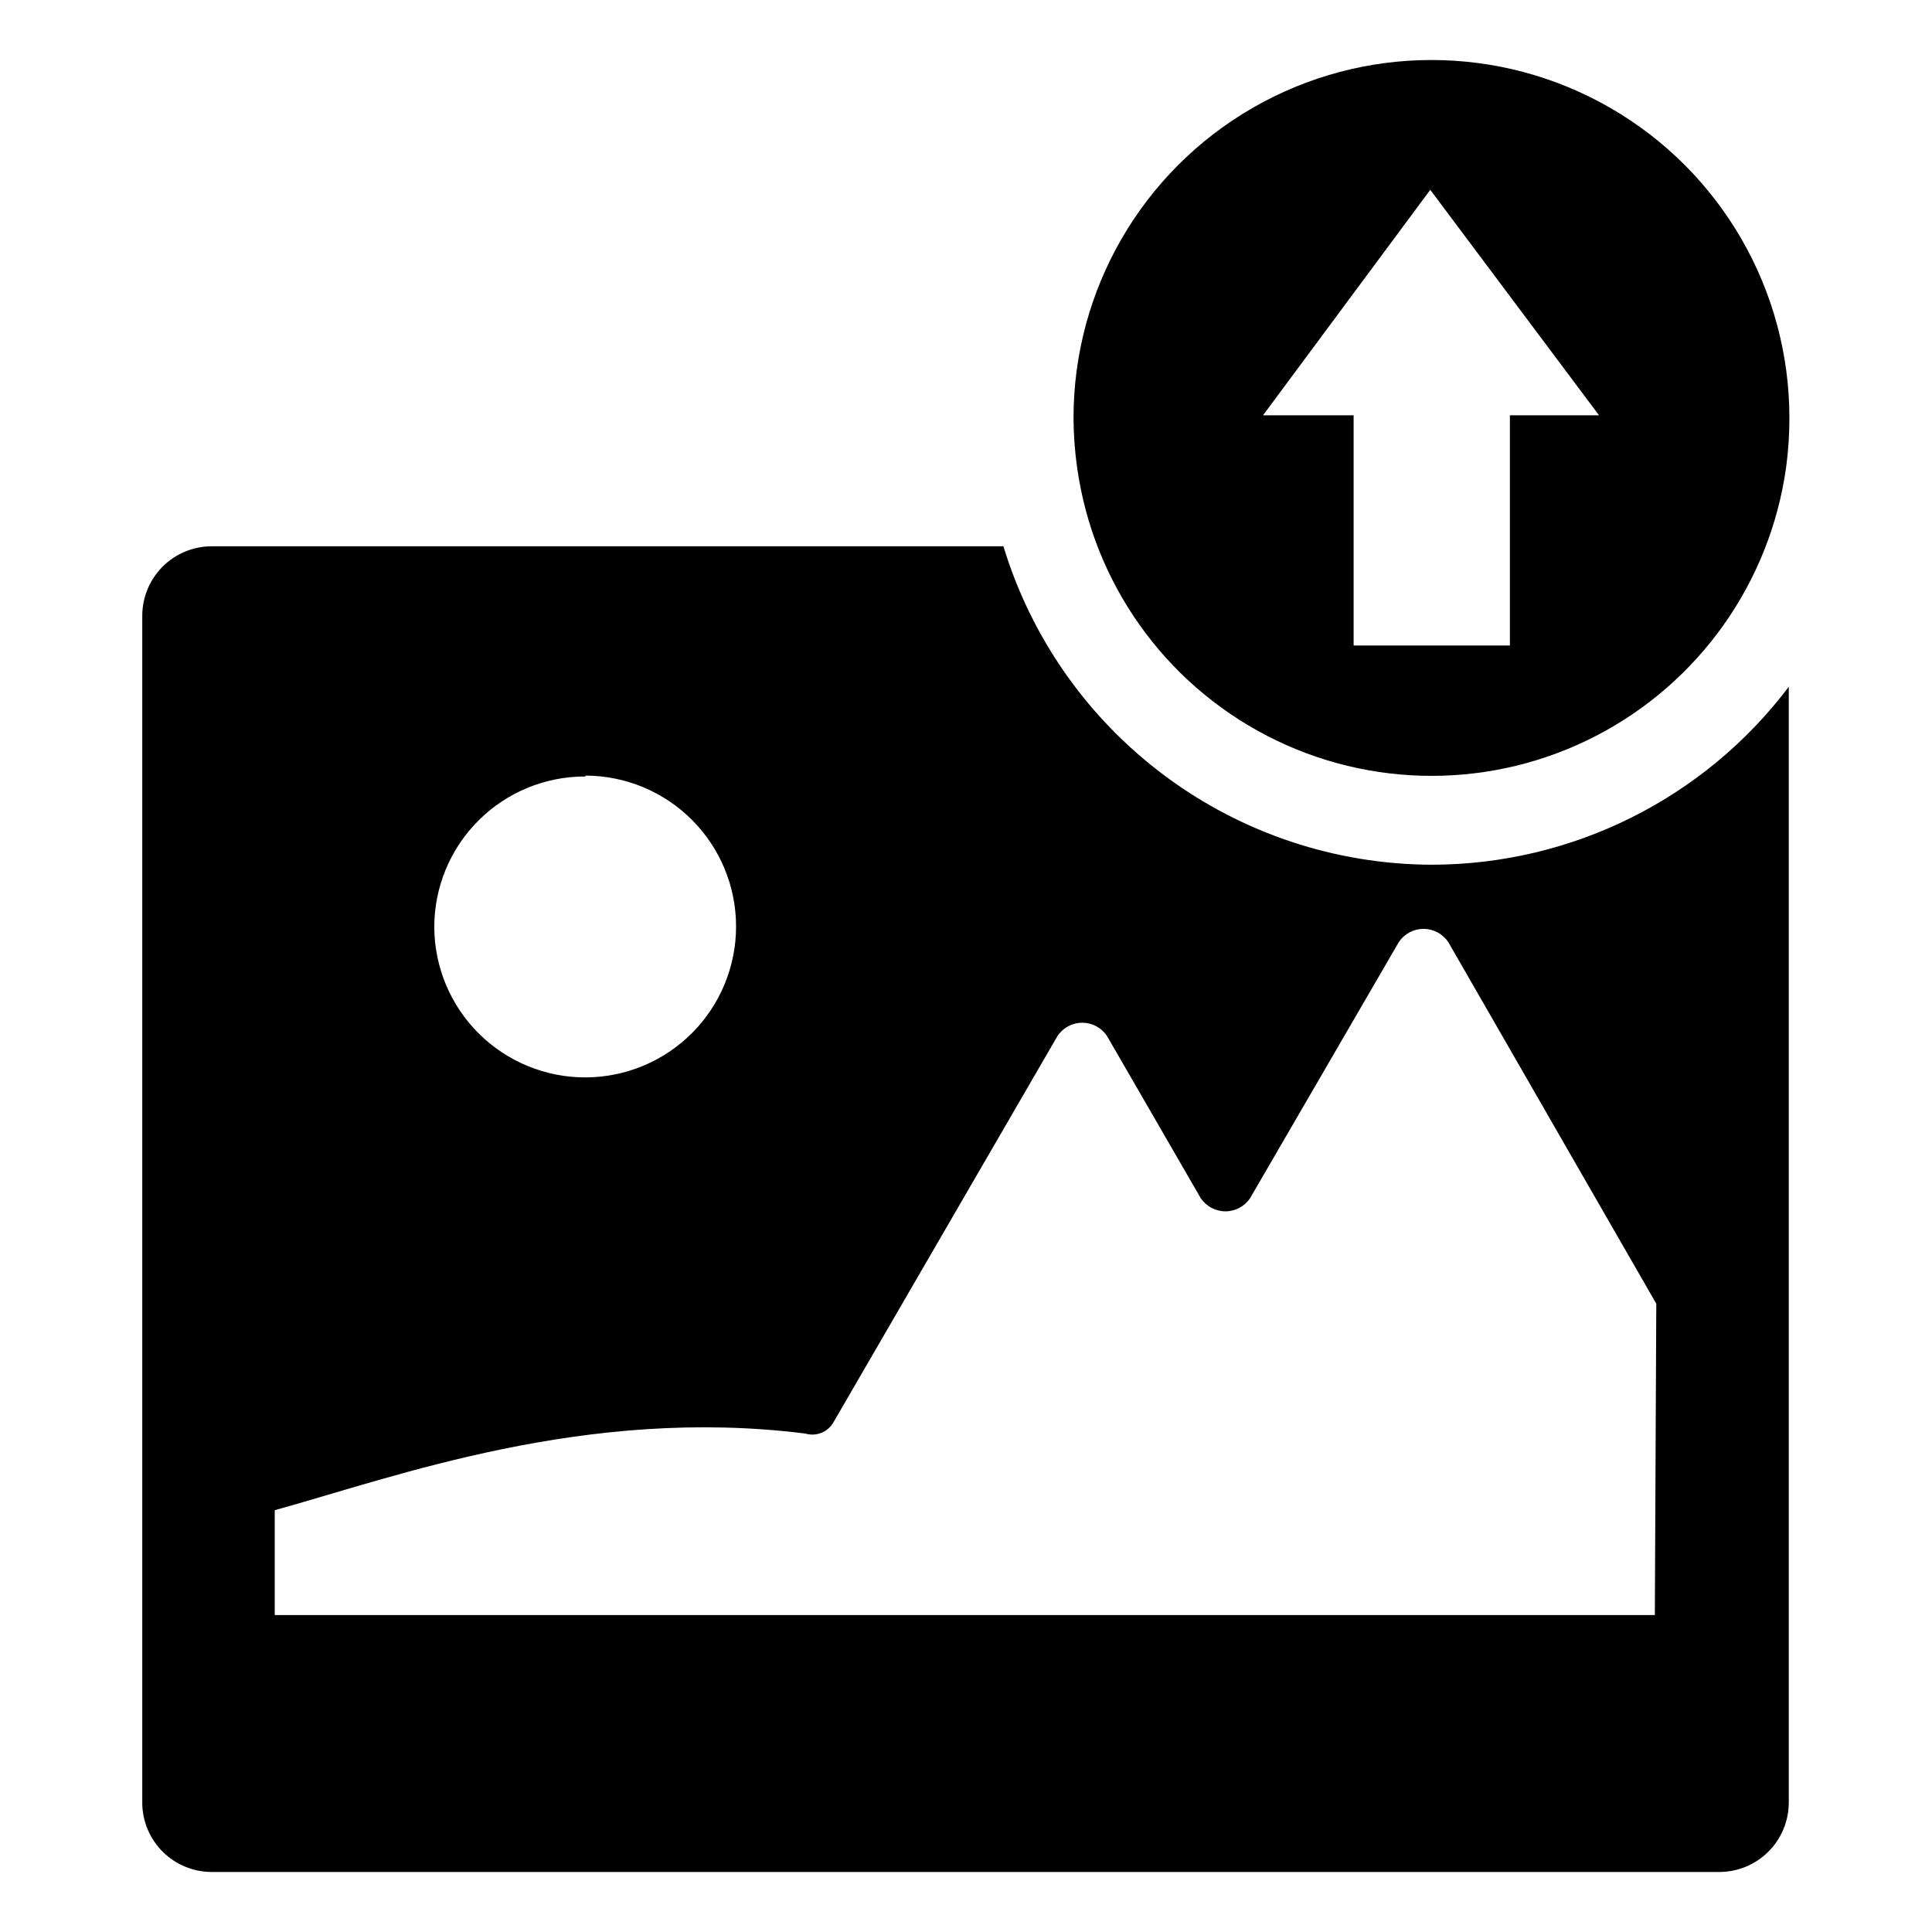
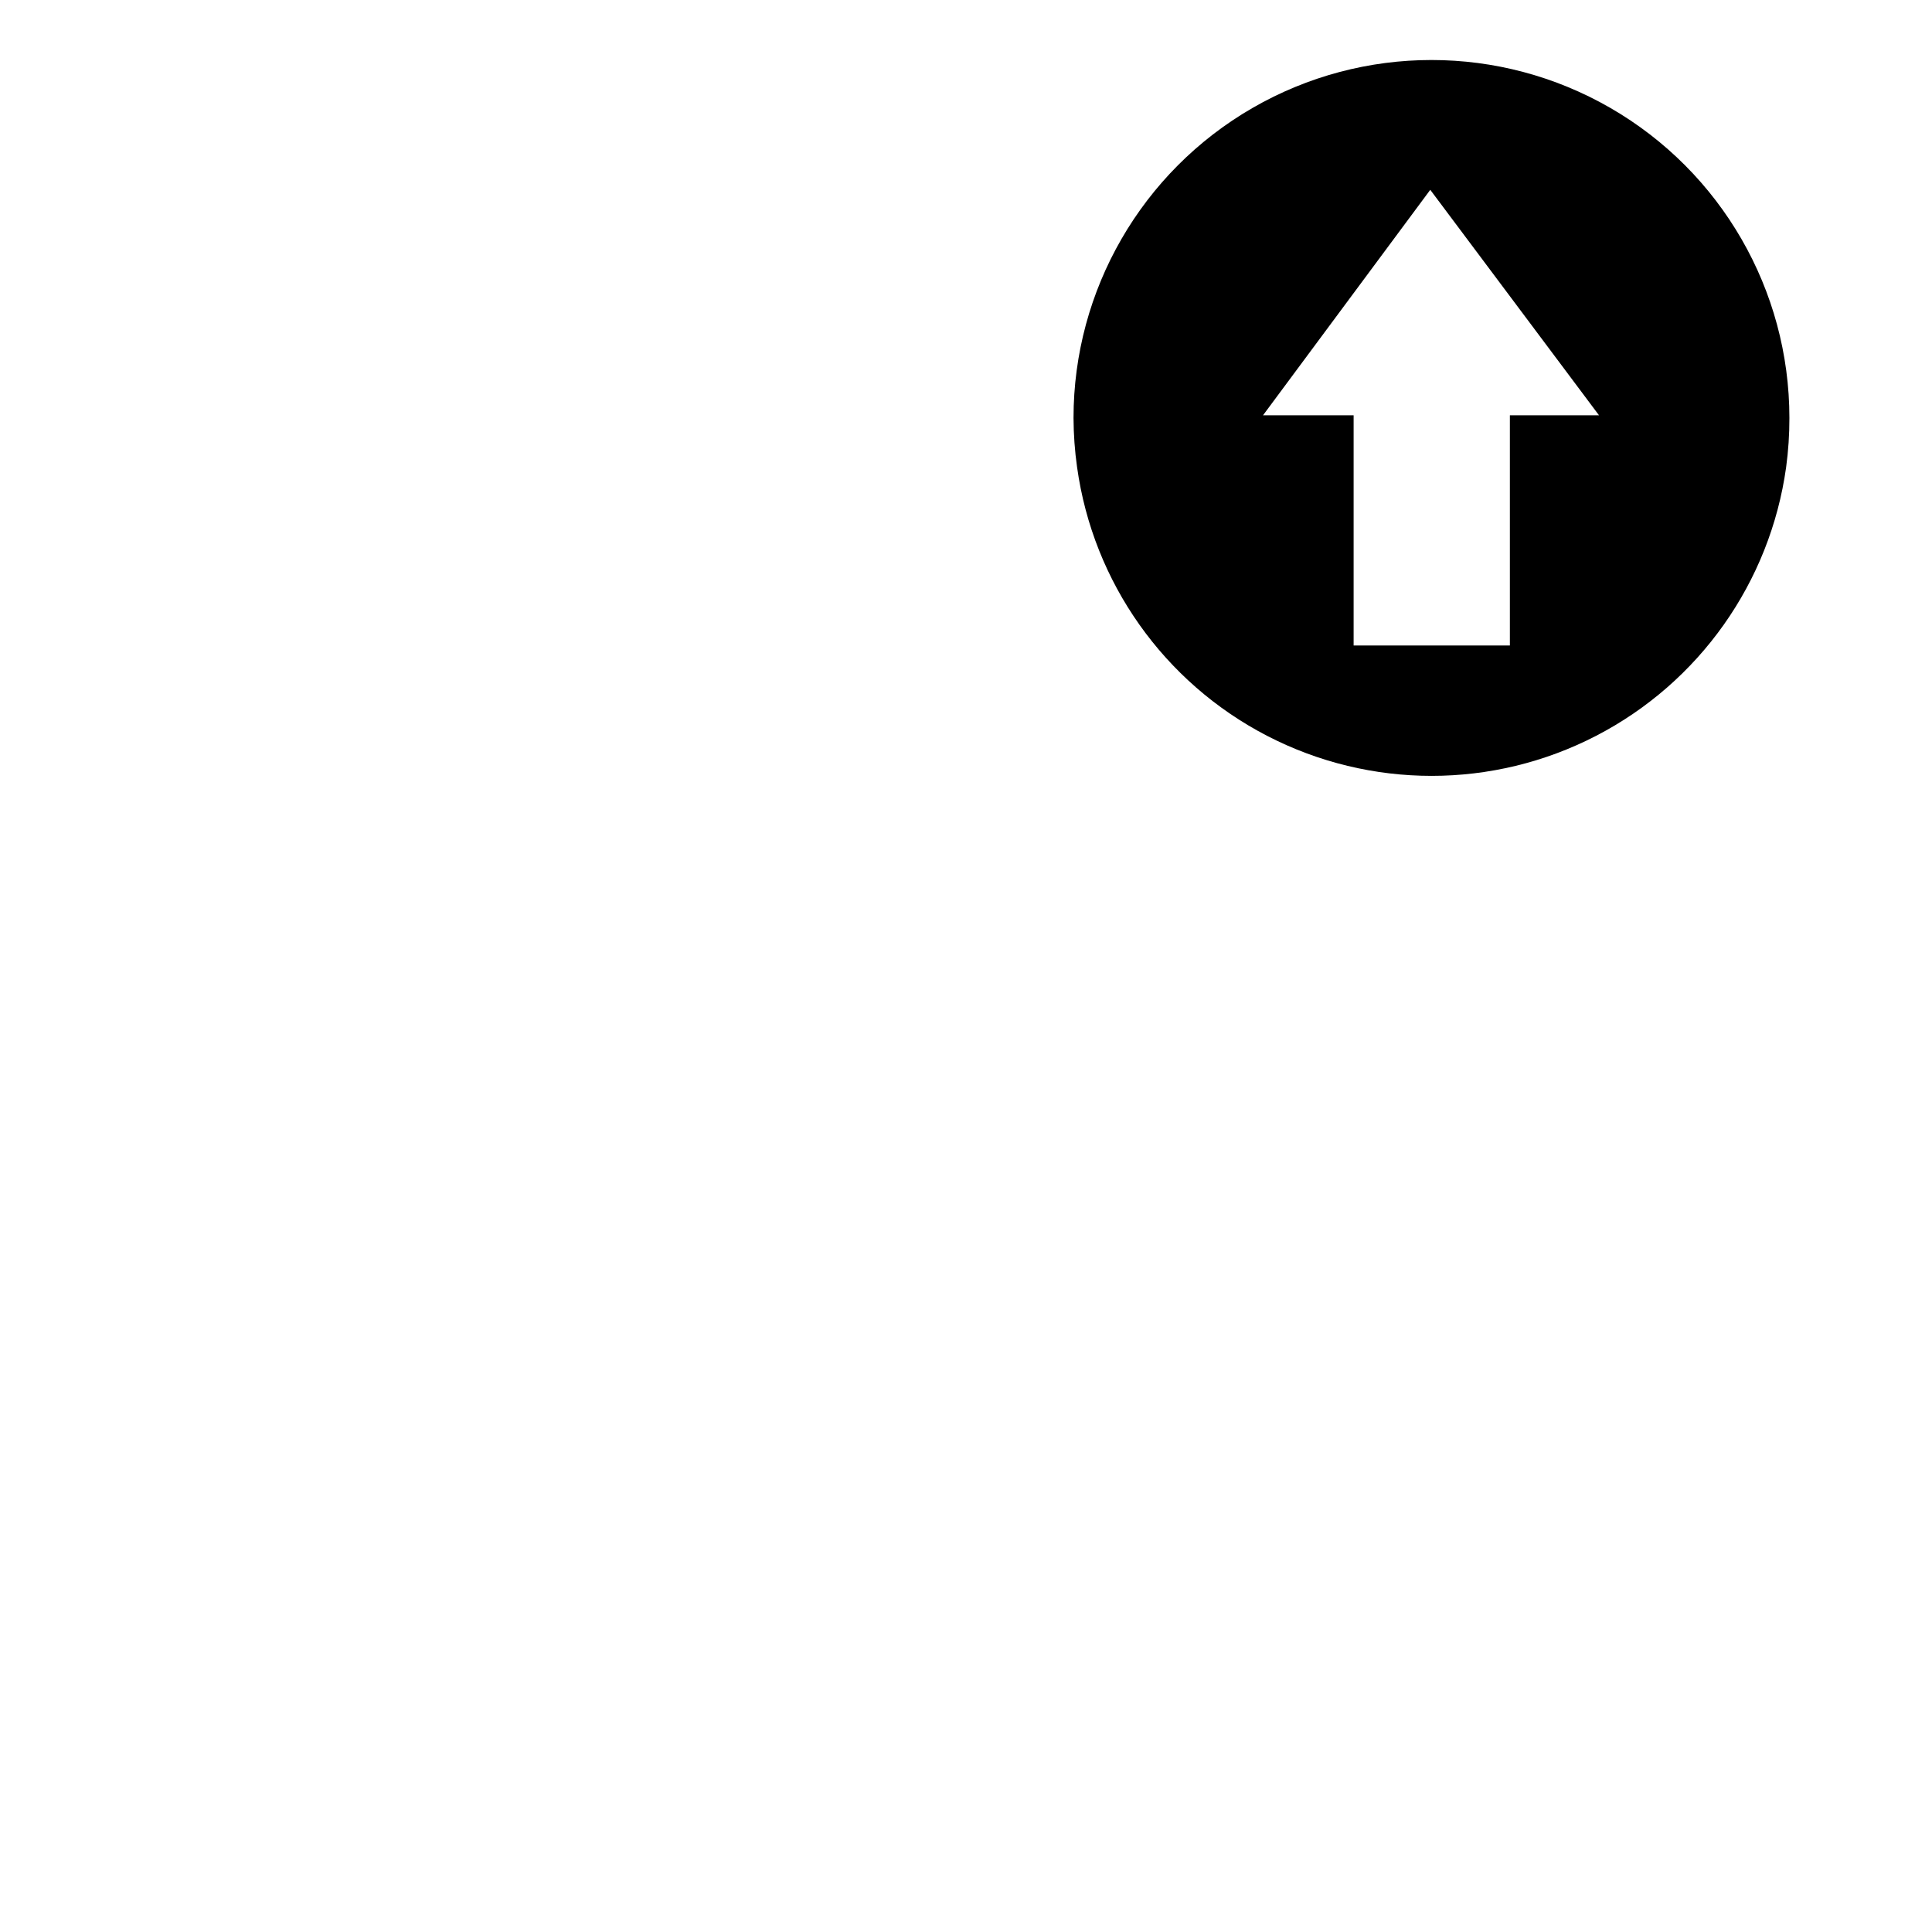
<svg xmlns="http://www.w3.org/2000/svg" fill="#000000" width="800px" height="800px" version="1.1" viewBox="144 144 512 512">
  <g>
-     <path d="m523.43 373.16c-25.461-0.078-50.223-8.316-70.652-23.504-20.434-15.188-35.457-36.527-42.863-60.887h-209.79c-4.871 0-9.547 1.93-13 5.367-3.449 3.438-5.402 8.105-5.422 12.977v314.88-0.004c0.082 4.832 2.059 9.438 5.504 12.824 3.449 3.387 8.086 5.285 12.918 5.281h399.5c4.871 0 9.547-1.93 12.996-5.367 3.453-3.438 5.402-8.102 5.426-12.973v-295.75c-22.414 29.672-57.438 47.125-94.621 47.156zm-224.27-23.617h-0.004c10.59 0.02 20.738 4.238 28.219 11.73 7.481 7.492 11.688 17.645 11.691 28.234 0.008 10.586-4.184 20.746-11.656 28.246s-17.613 11.734-28.199 11.77c-10.59 0.035-20.758-4.133-28.281-11.586-7.519-7.449-11.777-17.582-11.84-28.168-0.023-10.625 4.195-20.824 11.719-28.328 7.519-7.508 17.723-11.703 28.348-11.664zm283.39 222.46h-365.74v-27.789c31.961-8.816 82.34-27.629 140.59-20.309v-0.004c2.887 0.871 5.992-0.367 7.481-2.988l59.355-102.34c1.453-2.211 3.926-3.543 6.57-3.543 2.648 0 5.117 1.332 6.574 3.543l24.797 42.902c1.457 2.207 3.926 3.539 6.574 3.539 2.644 0 5.117-1.332 6.57-3.539l39.359-67.777 0.004-0.004c1.453-2.207 3.926-3.539 6.57-3.539 2.648 0 5.117 1.332 6.574 3.539l55.105 95.801z" />
    <path d="m429.44 267.83c4.242 30.488 23.016 57.023 50.355 71.172 27.344 14.148 59.848 14.148 87.188 0 27.344-14.148 46.117-40.684 50.359-71.172 0.586-4.332 0.875-8.699 0.867-13.07 0-33.887-18.078-65.203-47.43-82.148-29.348-16.945-65.508-16.945-94.855 0-29.352 16.945-47.43 48.262-47.43 82.148 0.02 4.375 0.332 8.738 0.945 13.07zm138.31-13.777h-23.617v61.008h-41.41v-61.008h-24.008l44.32-59.75z" />
  </g>
</svg>